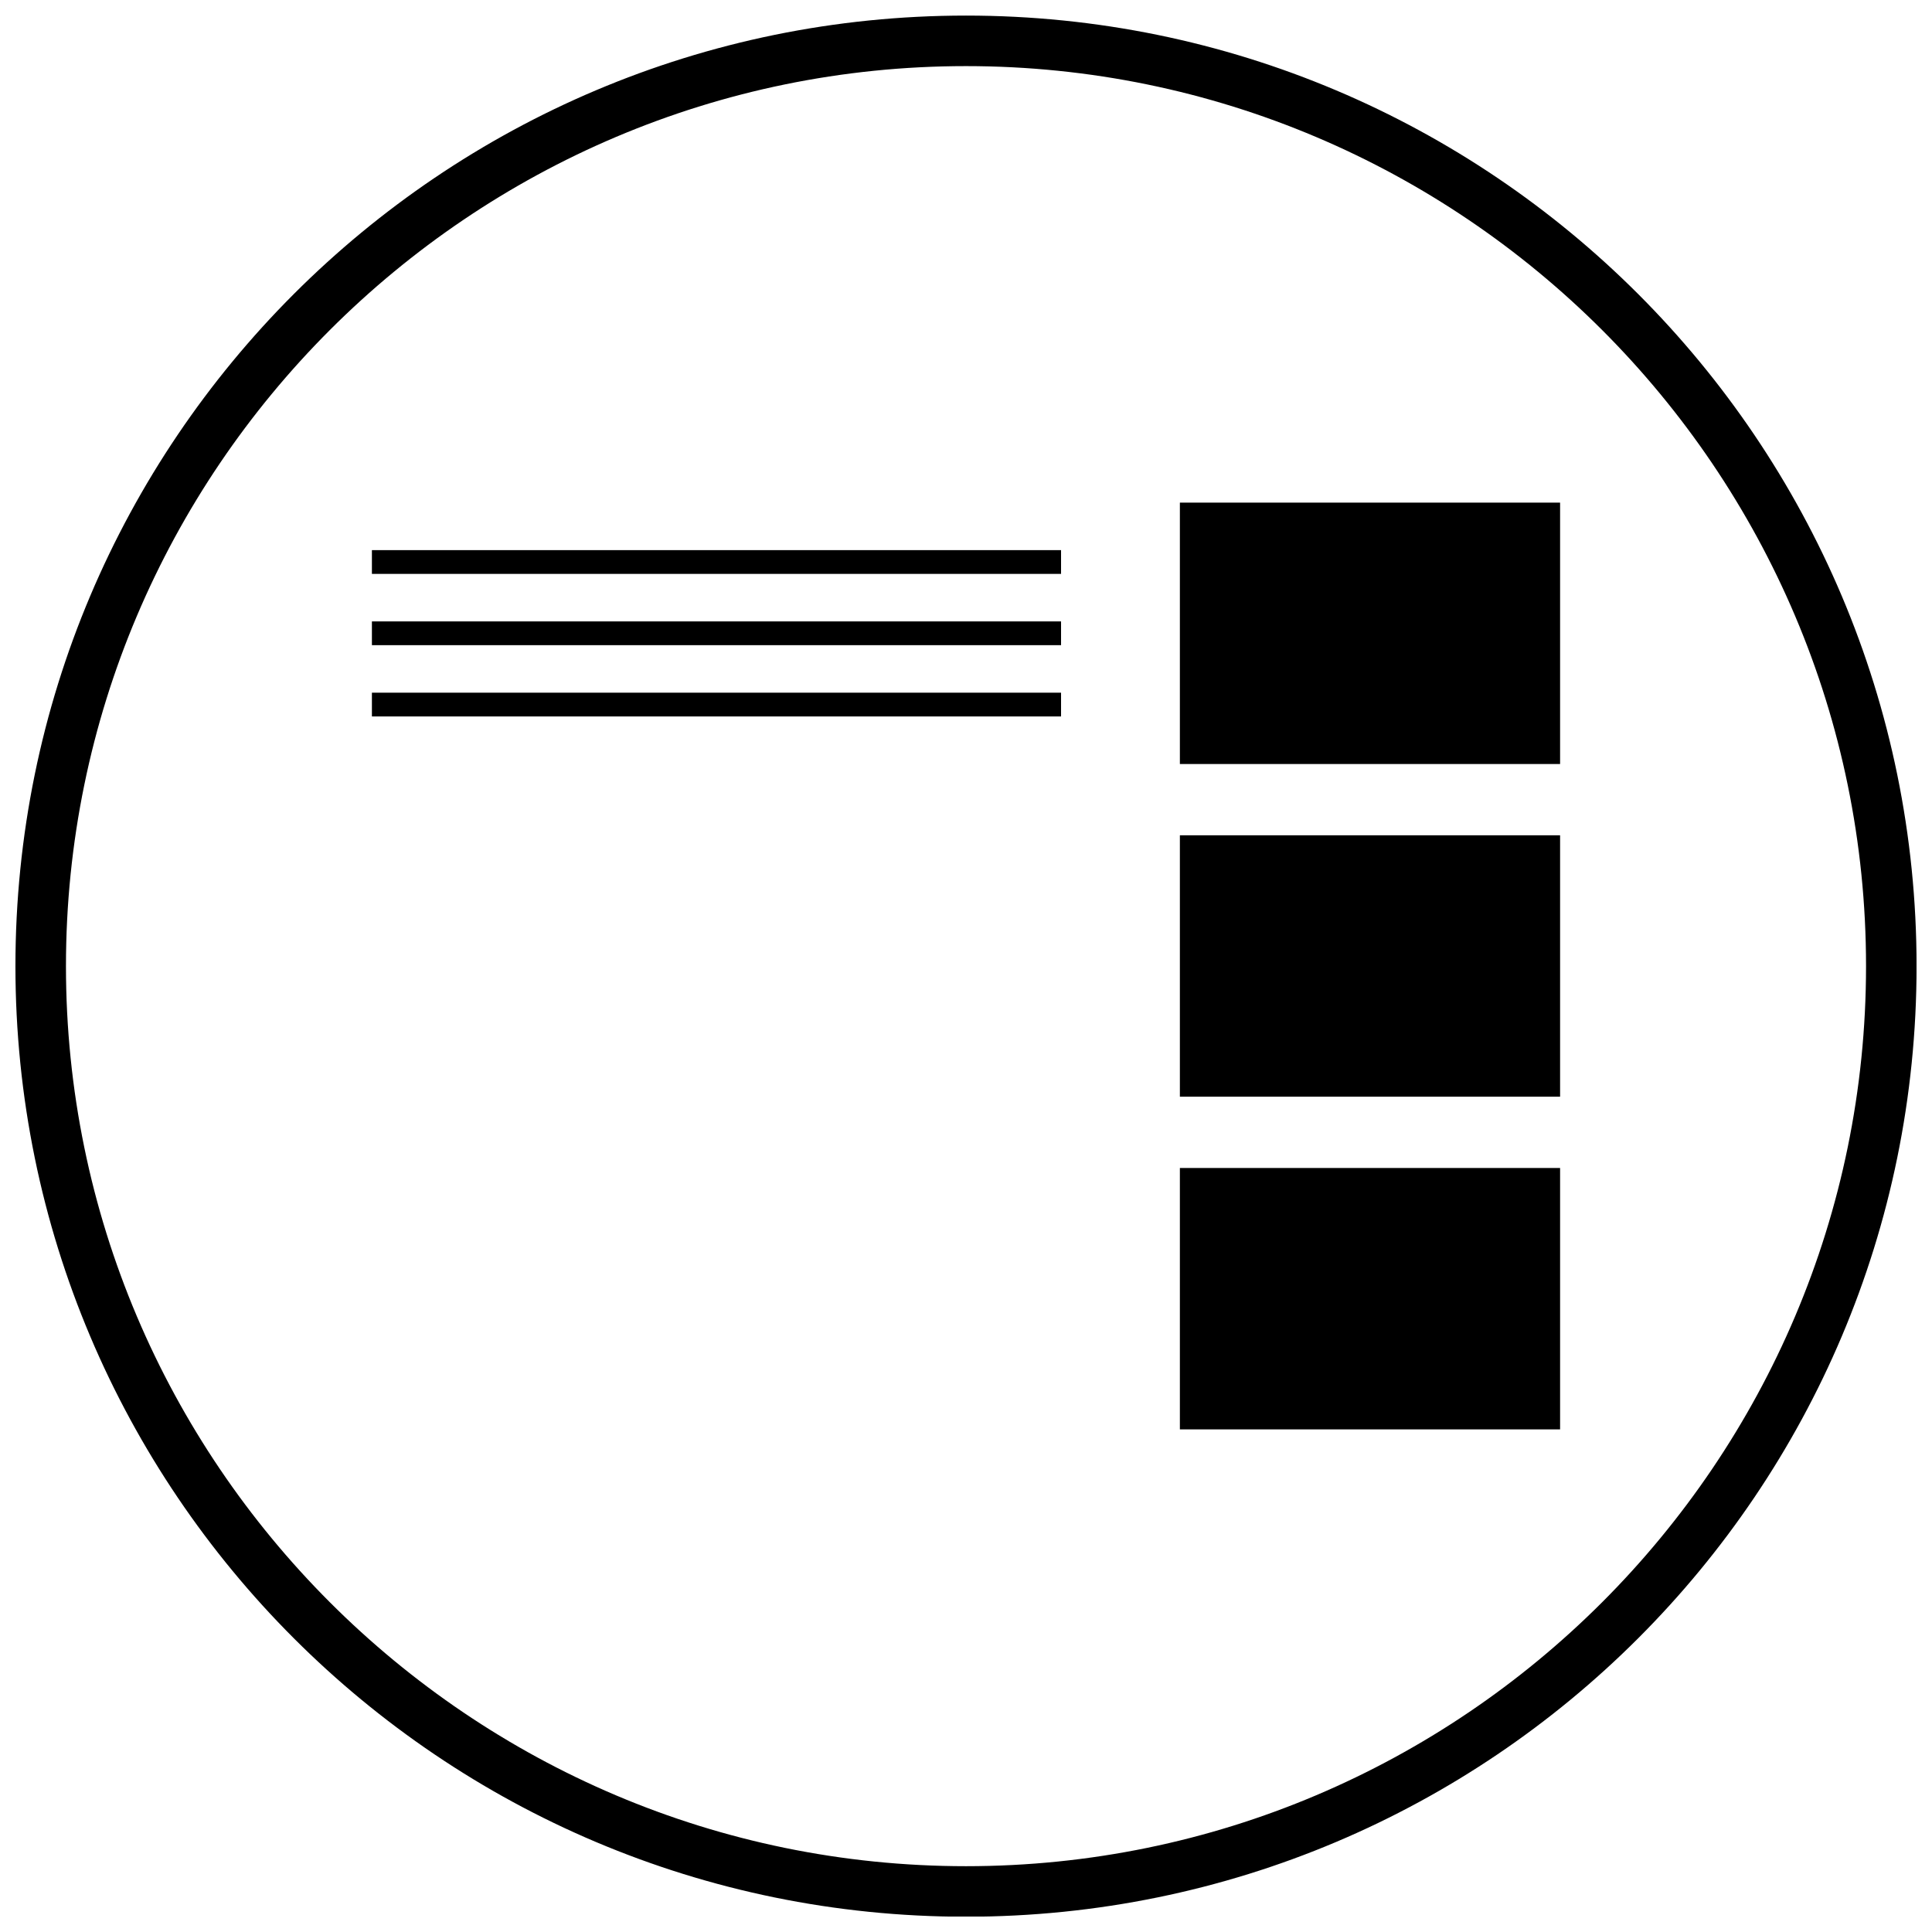
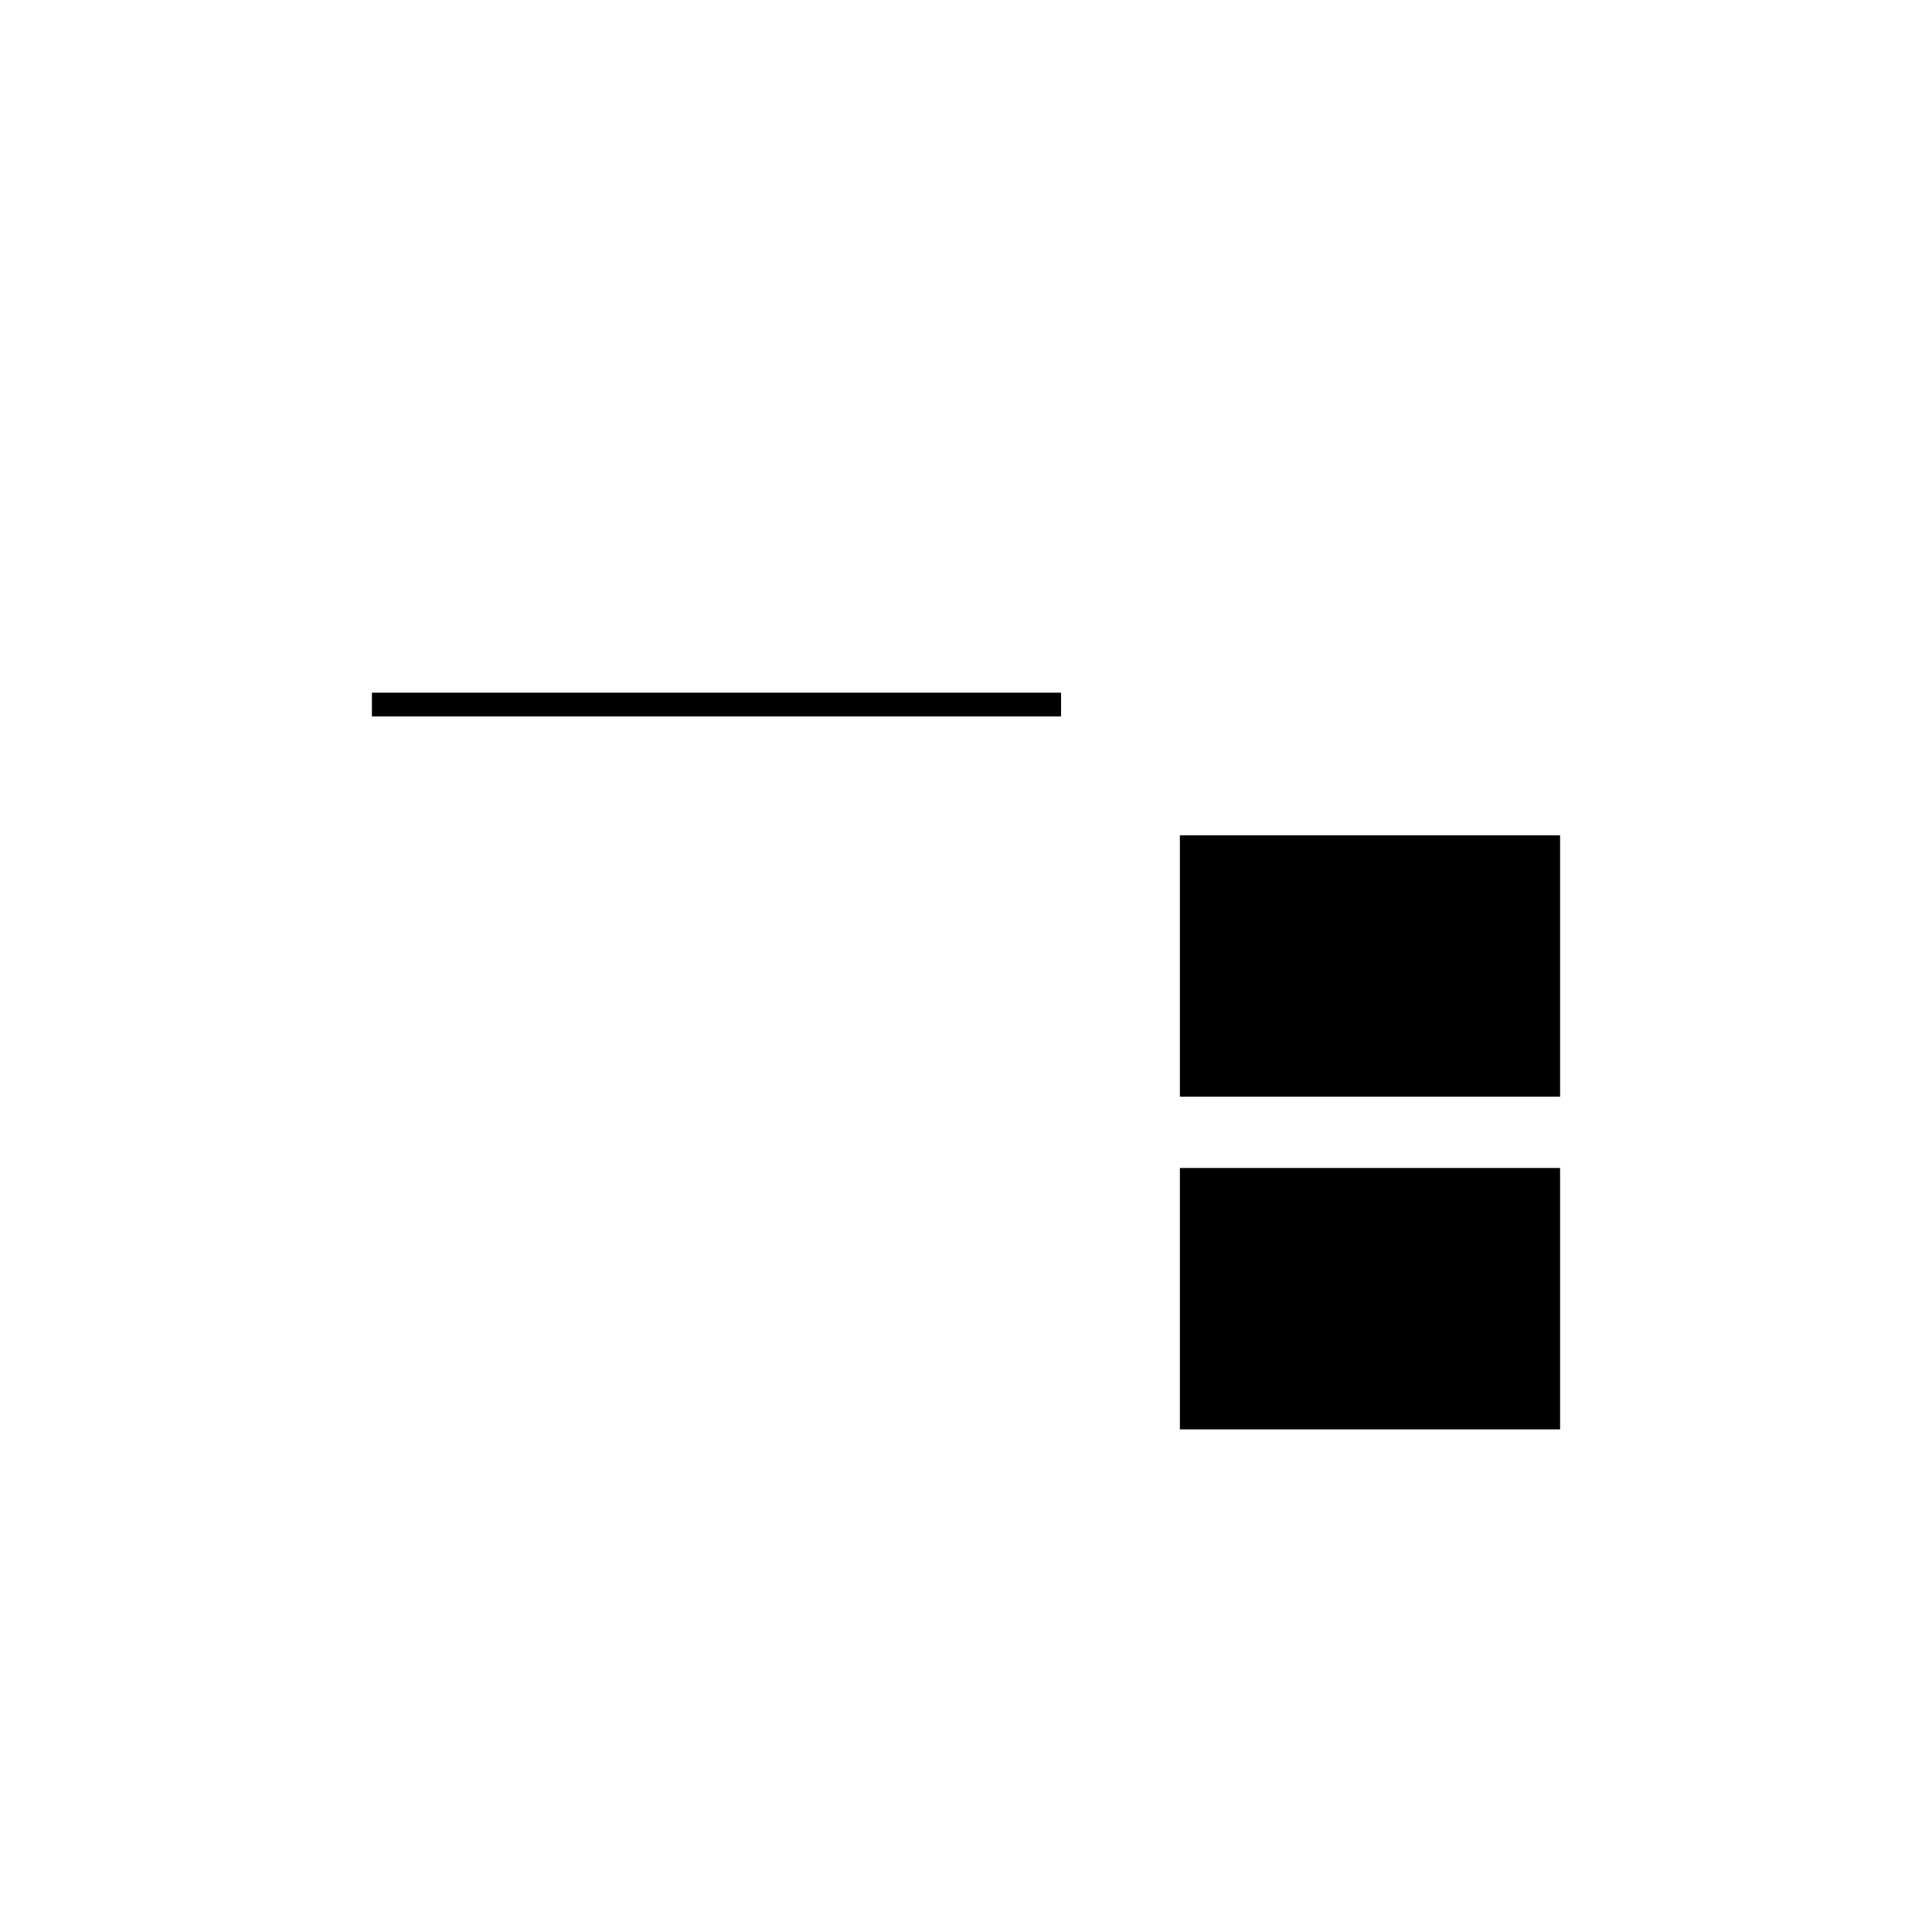
<svg xmlns="http://www.w3.org/2000/svg" width="800px" height="800px" version="1.1" viewBox="144 144 512 512">
  <defs>
    <clipPath id="a">
-       <path d="m148.09 148.09h503.81v503.81h-503.81z" />
-     </clipPath>
+       </clipPath>
  </defs>
  <g clip-path="url(#a)">
-     <path d="m400 148.13c-139.12 0-251.91 112.78-251.91 251.91 0 139.12 112.78 251.91 251.91 251.91 139.12 0 251.91-112.78 251.91-251.91-0.004-139.12-112.79-251.91-251.91-251.91zm0 490.43c-131.52 0-238.52-107-238.52-238.52 0-131.52 107-238.52 238.52-238.52 131.53 0 238.52 107 238.52 238.52-0.004 131.52-107 238.52-238.52 238.52z" />
-   </g>
-   <path d="m242.56 289.79h182.63v6.297h-182.63z" />
-   <path d="m242.56 308.68h182.63v6.297h-182.63z" />
+     </g>
  <path d="m242.56 327.57h182.63v6.297h-182.63z" />
-   <path d="m456.68 277.2h100.76v69.273h-100.76z" />
  <path d="m456.68 365.36h100.76v69.273h-100.76z" />
  <path d="m456.68 453.53h100.76v69.273h-100.76z" />
</svg>